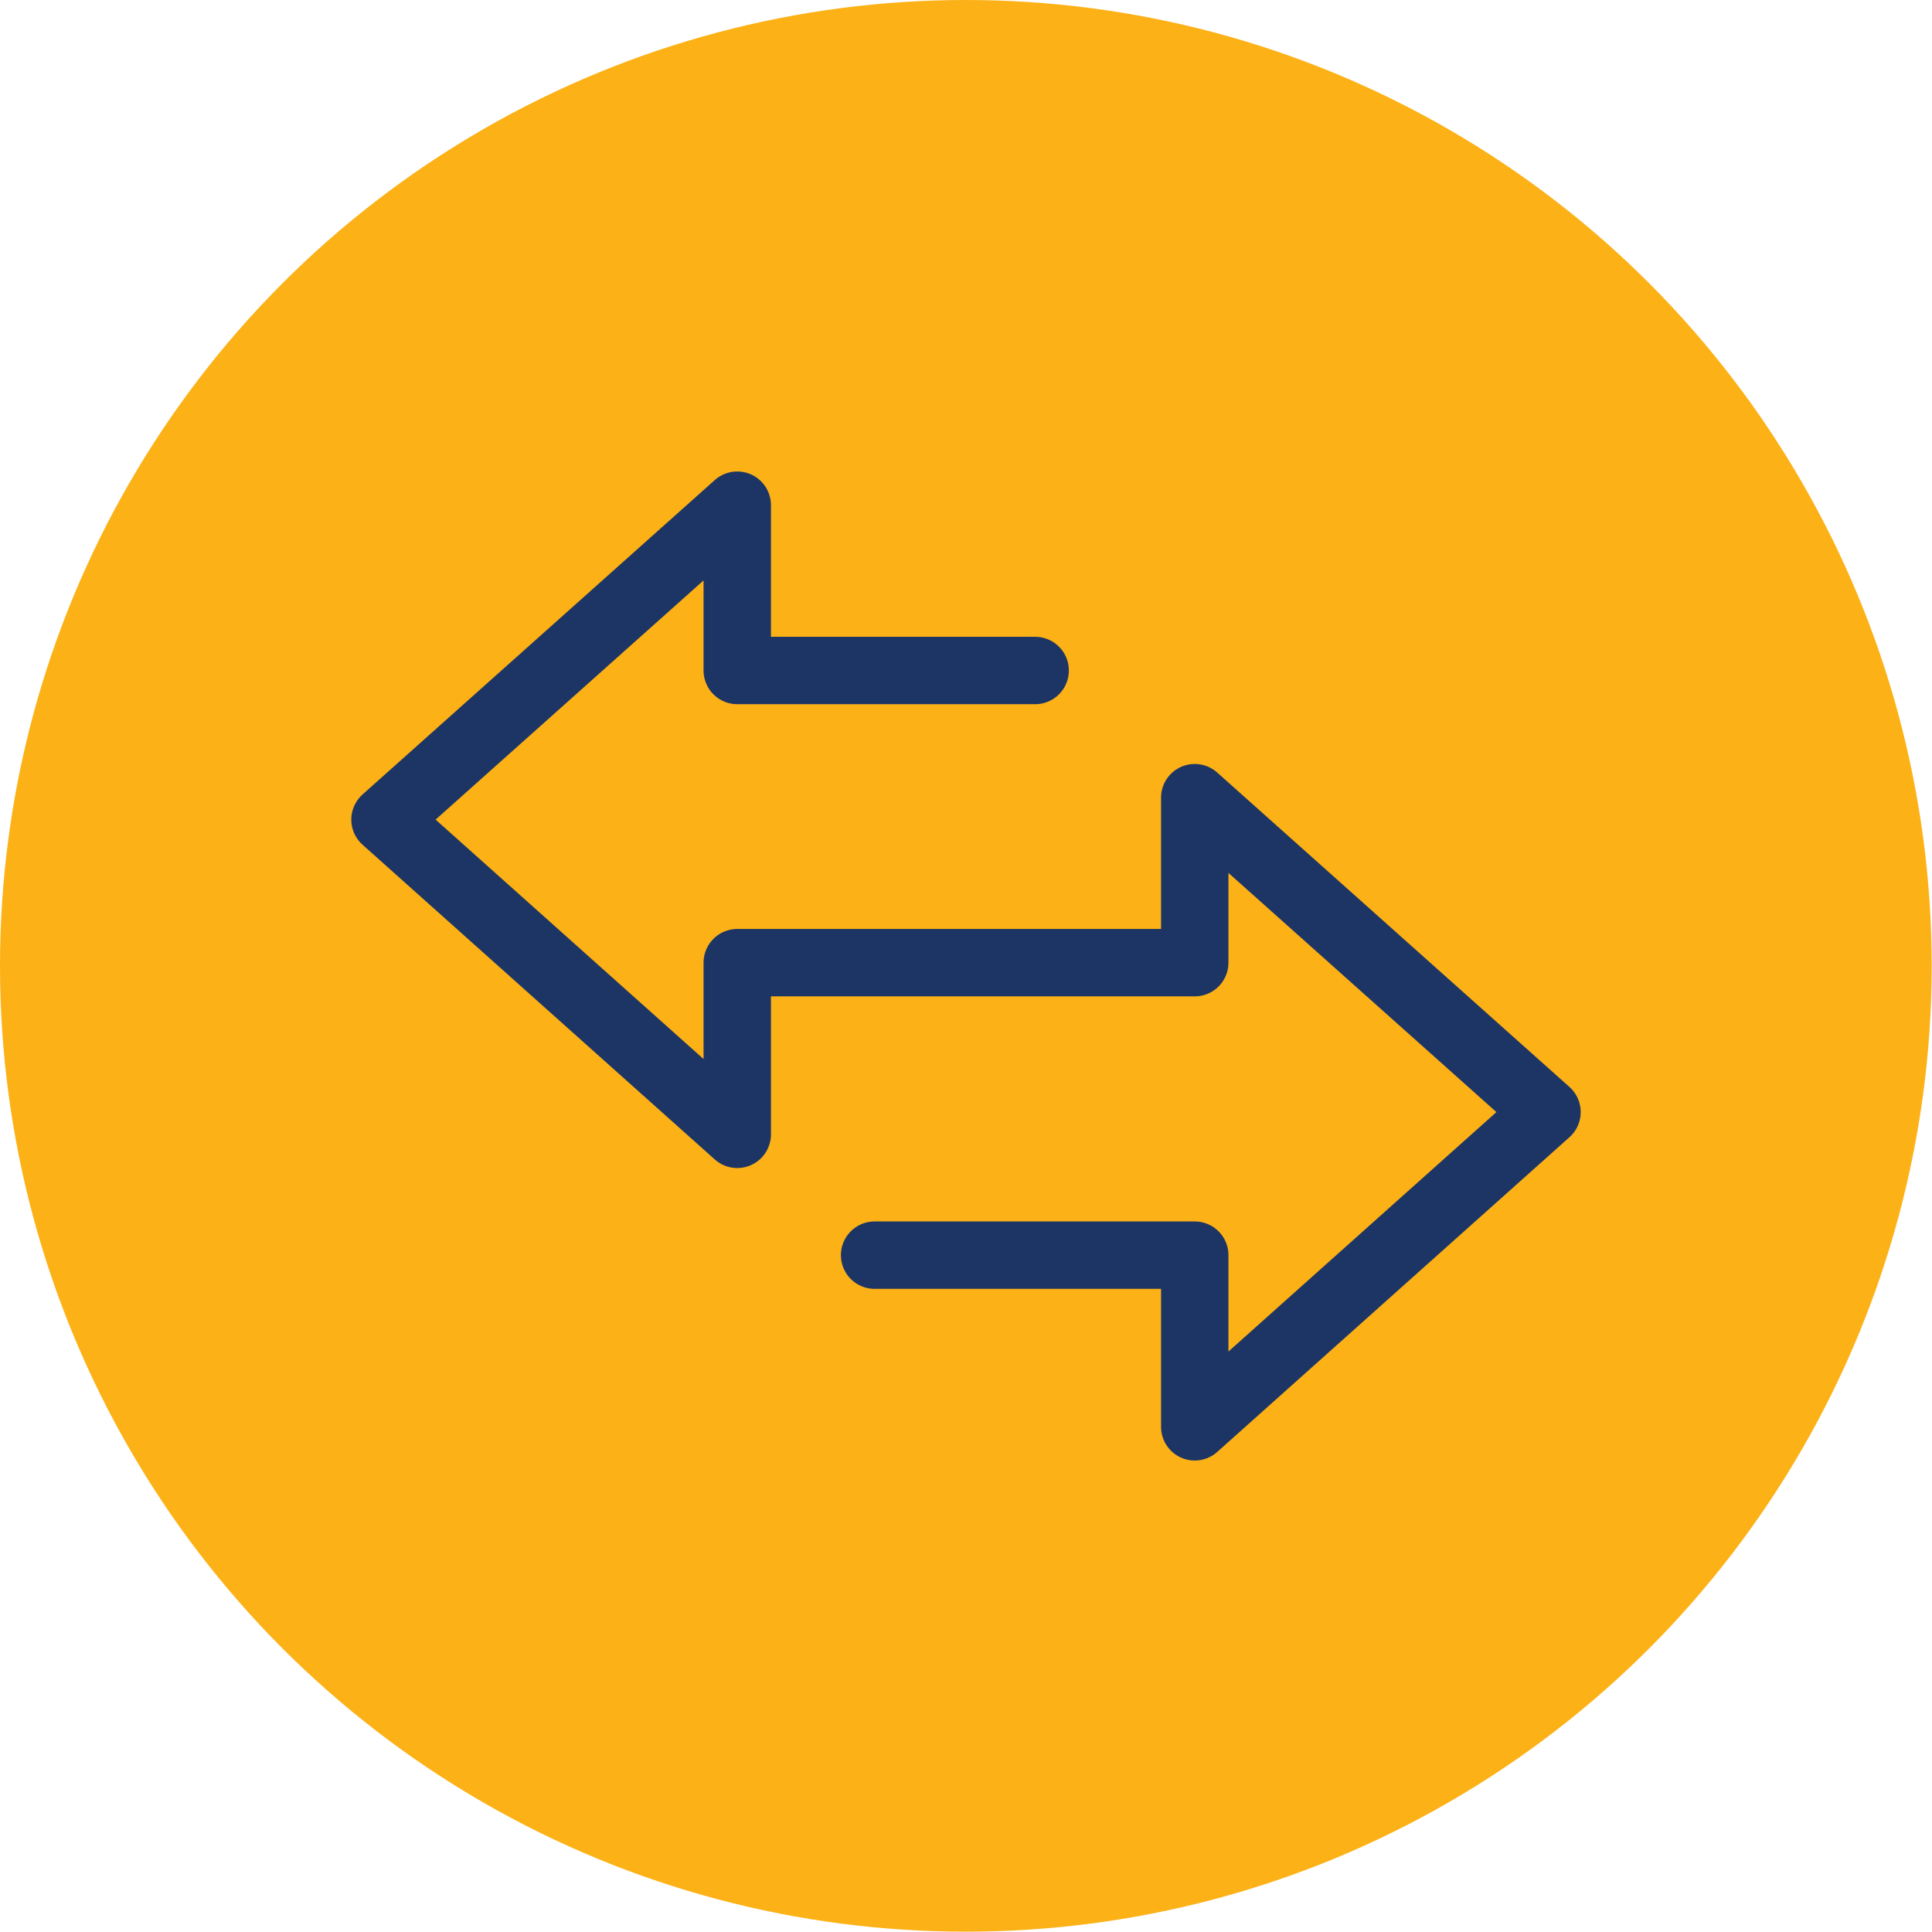
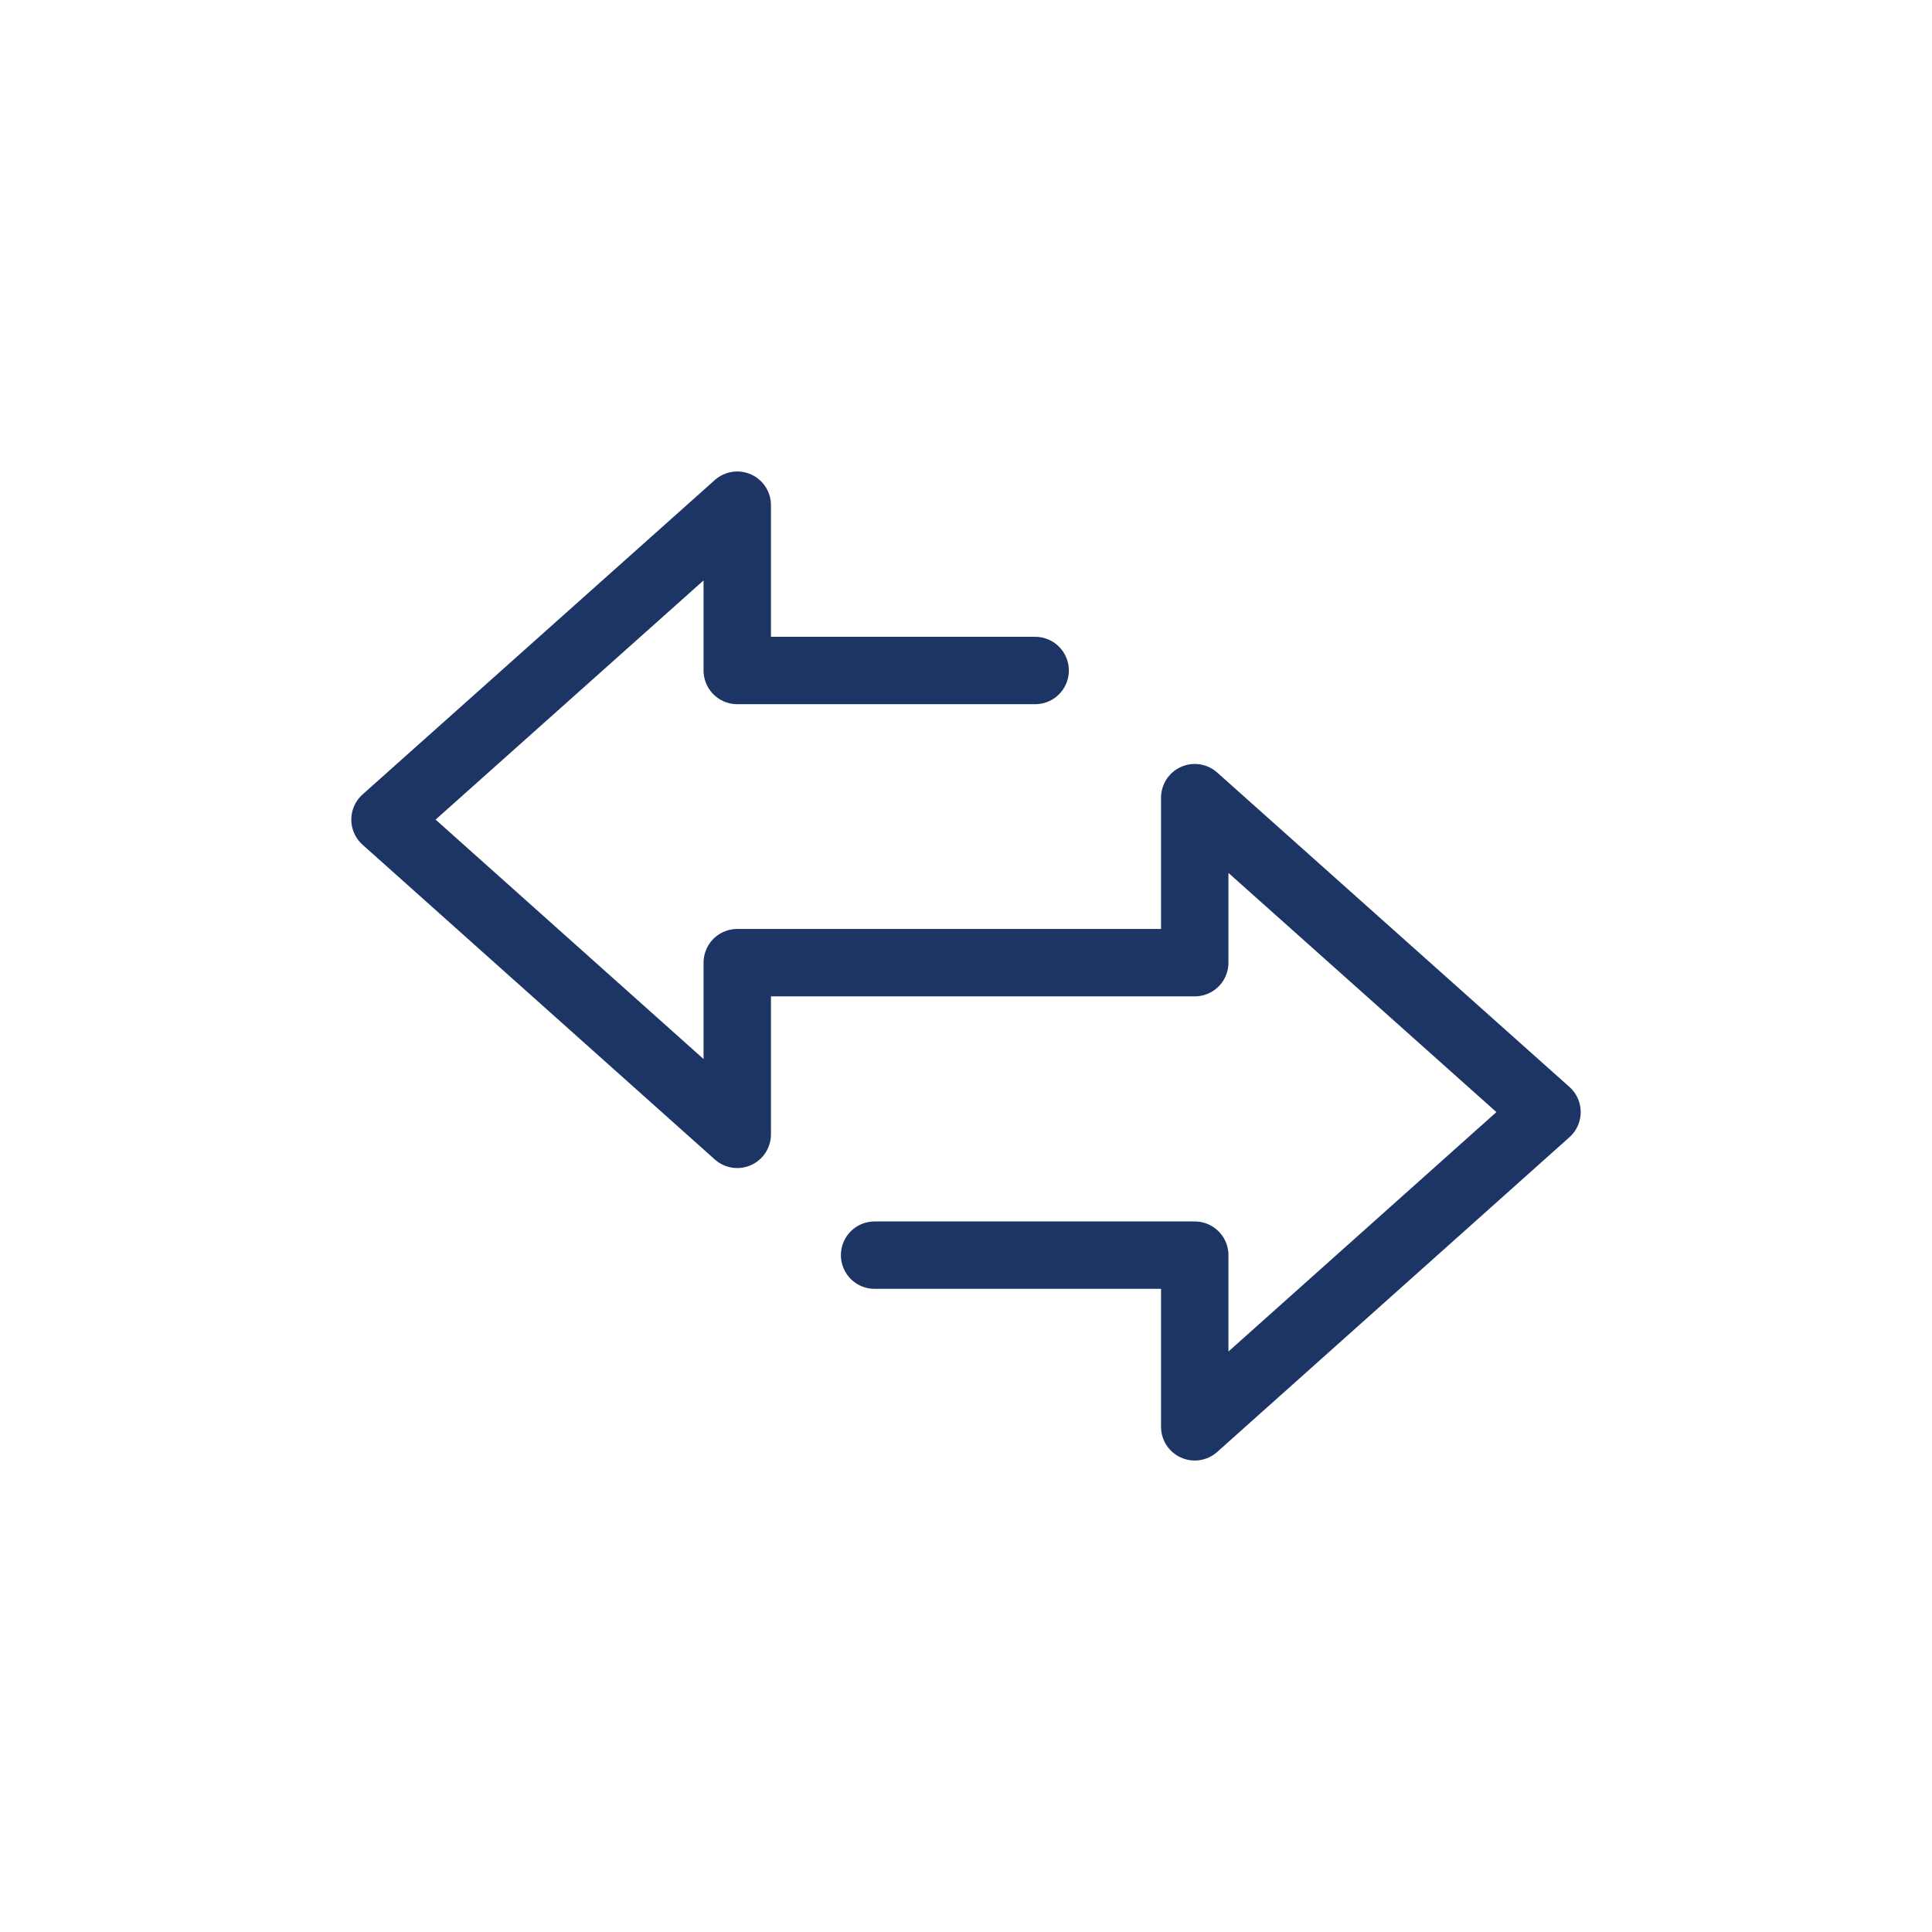
<svg xmlns="http://www.w3.org/2000/svg" id="Layer_2" data-name="Layer 2" viewBox="0 0 60.77 60.77">
  <defs>
    <style>
      .cls-1 {
        fill: #fcb116;
      }

      .cls-2 {
        fill: none;
        stroke: #1d3564;
        stroke-linecap: round;
        stroke-linejoin: round;
        stroke-width: 2.12px;
      }
    </style>
  </defs>
  <g id="Layer_1-2" data-name="Layer 1">
    <g>
-       <circle class="cls-1" cx="30.38" cy="30.38" r="30.38" />
      <polyline class="cls-2" points="32.56 21.09 23.19 21.09 23.19 15.89 12.11 25.78 23.19 35.68 23.19 30.28 28.2 30.28 37.58 30.28 37.58 25.09 48.66 34.98 37.58 44.88 37.58 39.48 27.51 39.48" />
    </g>
  </g>
</svg>